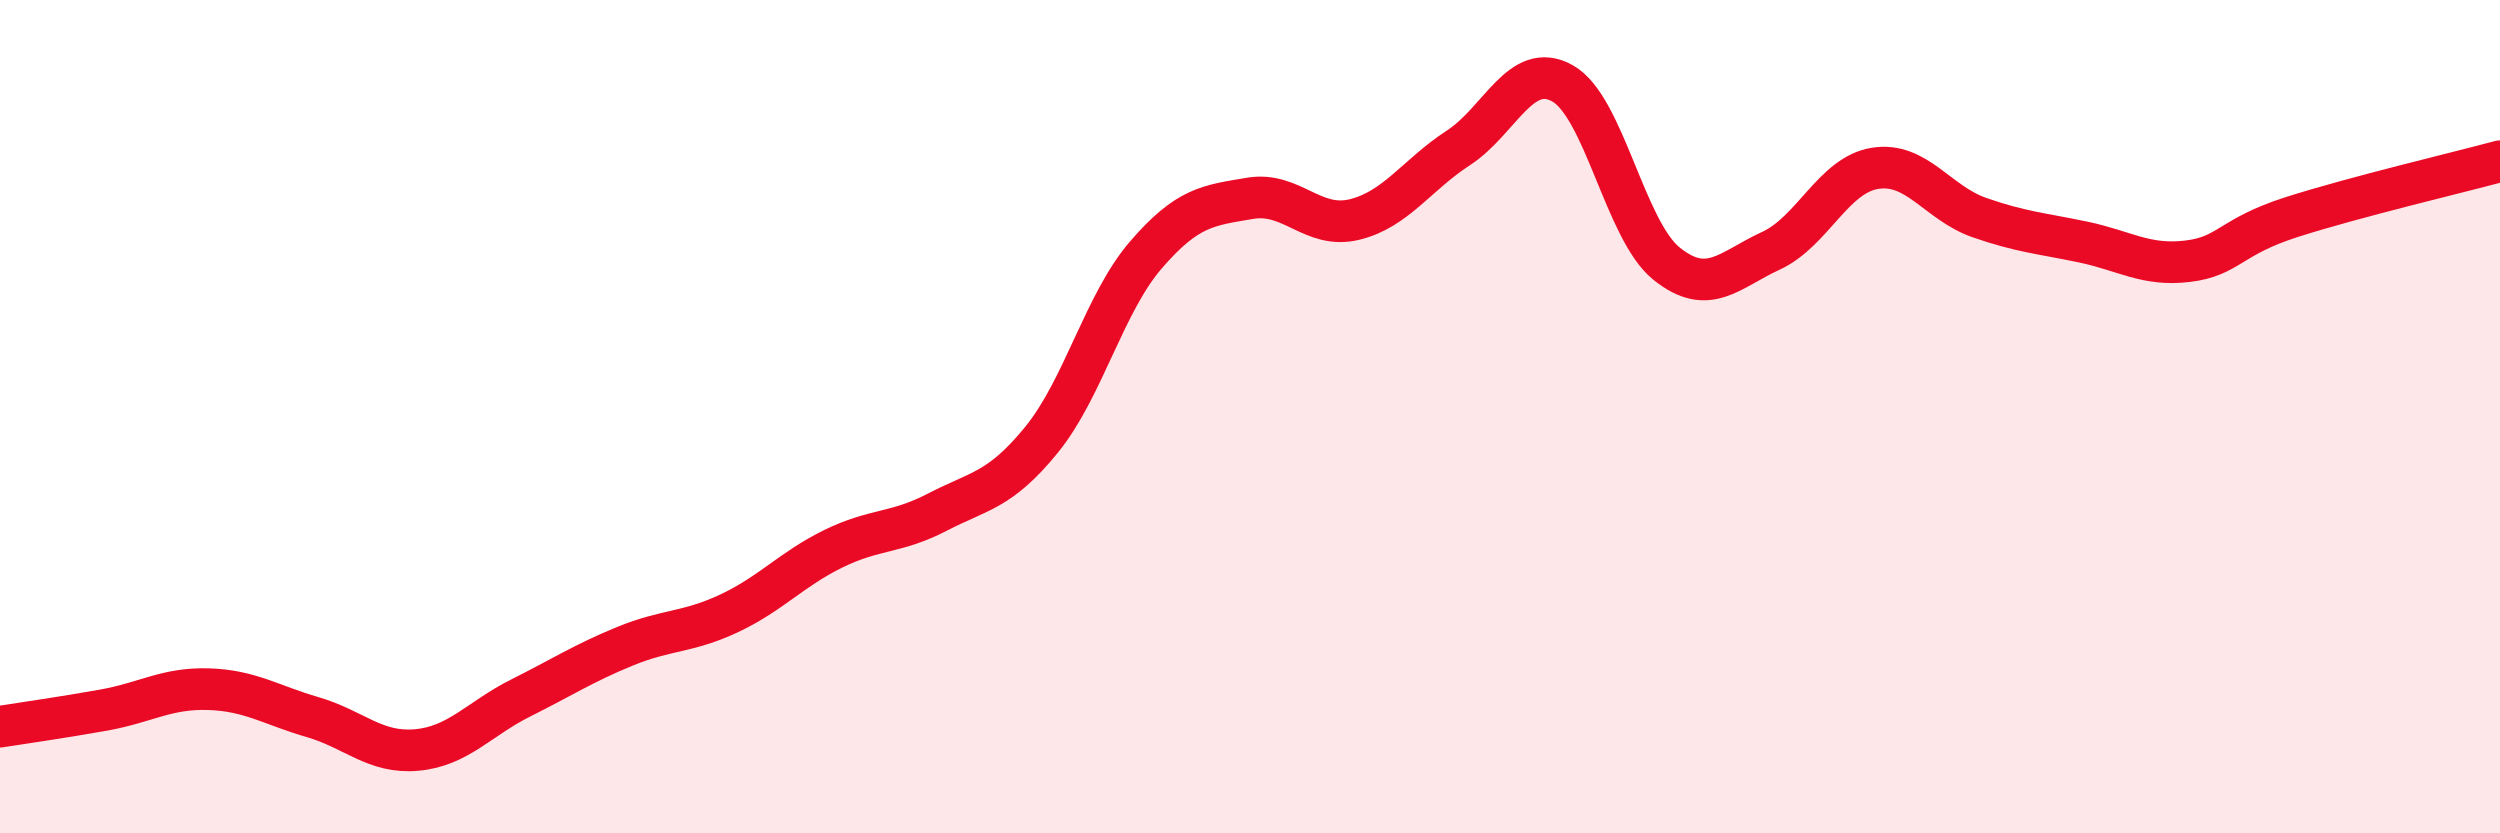
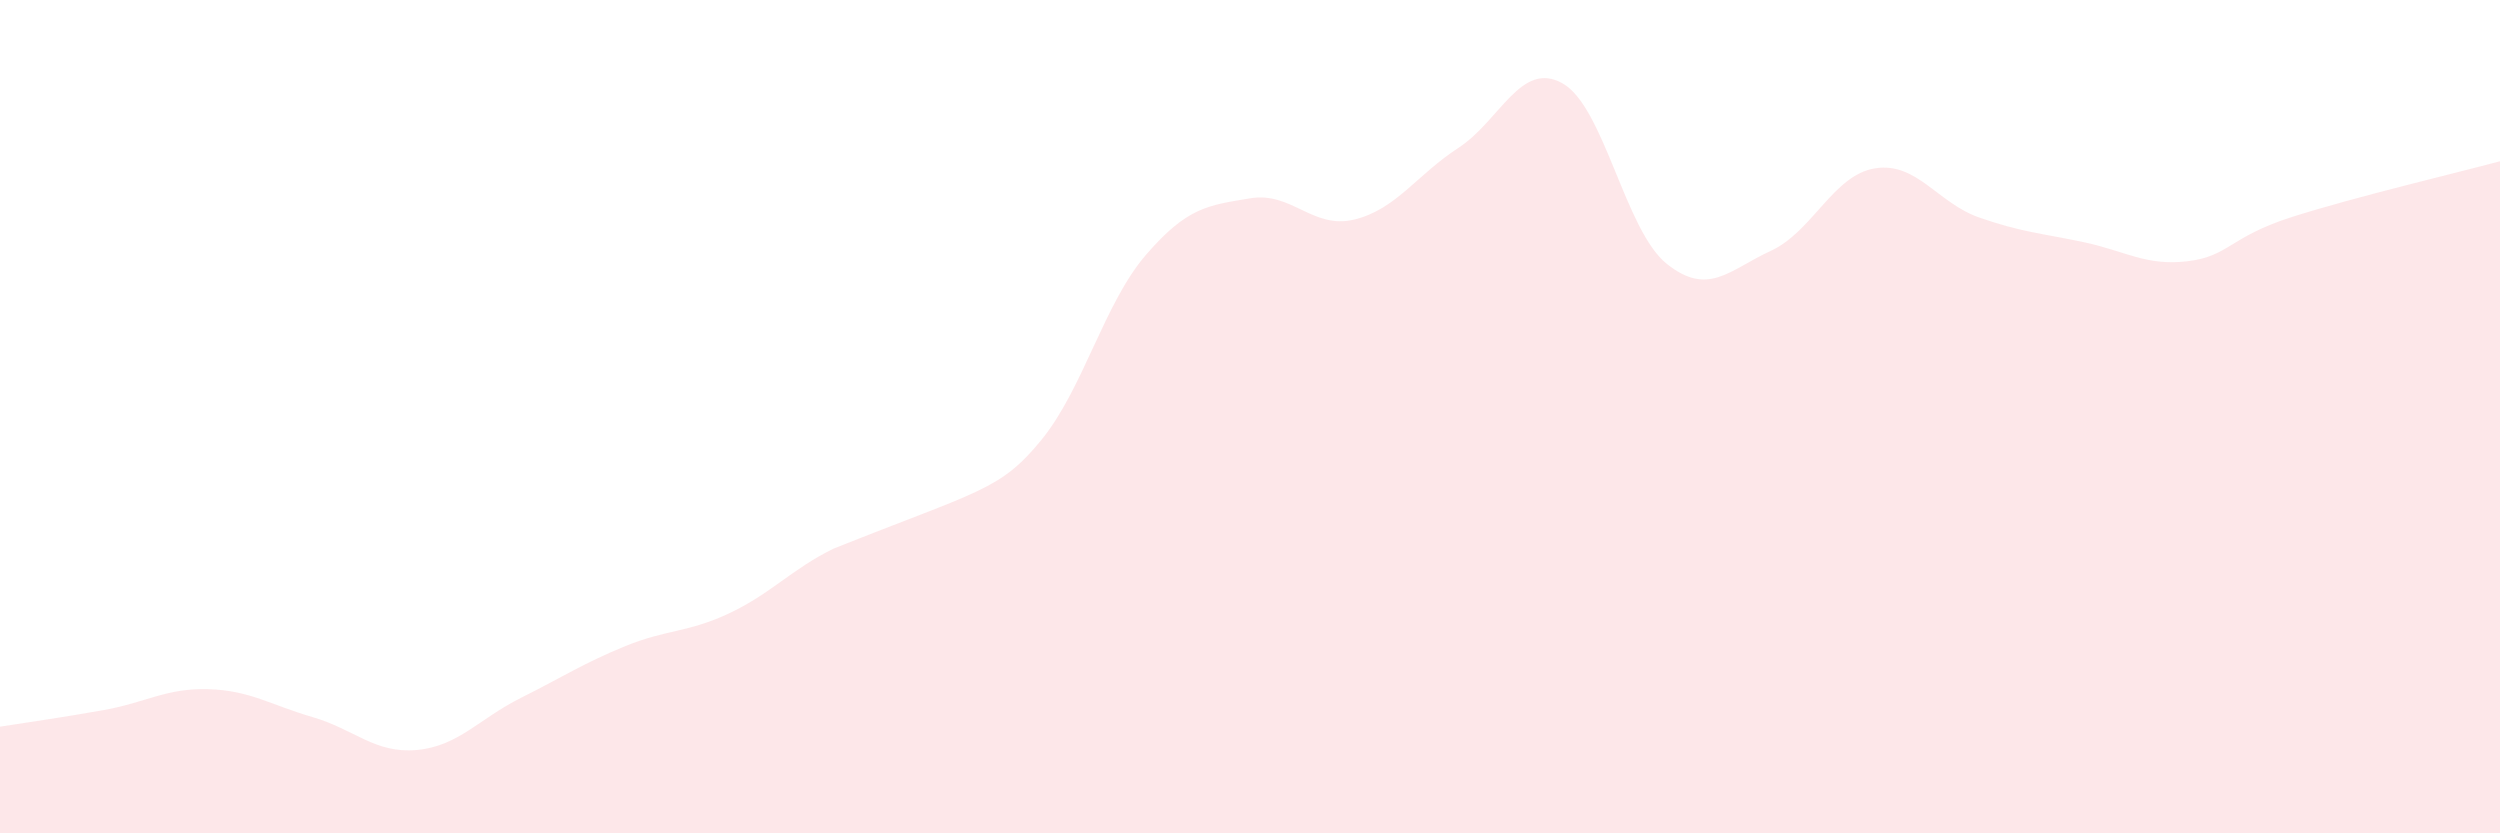
<svg xmlns="http://www.w3.org/2000/svg" width="60" height="20" viewBox="0 0 60 20">
-   <path d="M 0,17.44 C 0.5,17.36 1.5,17.22 2.5,17.04 C 3.5,16.86 4,16.51 5,16.54 C 6,16.57 6.5,16.92 7.5,17.21 C 8.5,17.5 9,18.09 10,18 C 11,17.91 11.5,17.25 12.5,16.75 C 13.5,16.25 14,15.92 15,15.51 C 16,15.1 16.5,15.19 17.5,14.72 C 18.5,14.25 19,13.66 20,13.17 C 21,12.68 21.5,12.81 22.5,12.29 C 23.5,11.77 24,11.78 25,10.55 C 26,9.32 26.5,7.28 27.5,6.12 C 28.5,4.96 29,4.93 30,4.76 C 31,4.59 31.5,5.51 32.5,5.27 C 33.5,5.03 34,4.2 35,3.55 C 36,2.9 36.5,1.44 37.5,2 C 38.5,2.56 39,5.53 40,6.33 C 41,7.13 41.5,6.48 42.5,6.02 C 43.5,5.56 44,4.2 45,4.04 C 46,3.88 46.5,4.87 47.5,5.22 C 48.5,5.57 49,5.6 50,5.81 C 51,6.02 51.5,6.39 52.5,6.27 C 53.5,6.15 53.5,5.69 55,5.21 C 56.5,4.73 59,4.14 60,3.87L60 20L0 20Z" fill="#EB0A25" opacity="0.1" stroke-linecap="round" stroke-linejoin="round" />
-   <path d="M 0,17.44 C 0.5,17.36 1.5,17.22 2.5,17.04 C 3.5,16.86 4,16.51 5,16.54 C 6,16.57 6.5,16.92 7.5,17.21 C 8.5,17.5 9,18.09 10,18 C 11,17.91 11.5,17.25 12.5,16.75 C 13.5,16.25 14,15.92 15,15.51 C 16,15.1 16.5,15.19 17.5,14.72 C 18.5,14.25 19,13.66 20,13.17 C 21,12.68 21.5,12.81 22.5,12.29 C 23.5,11.77 24,11.78 25,10.55 C 26,9.32 26.5,7.28 27.5,6.12 C 28.5,4.96 29,4.93 30,4.76 C 31,4.59 31.5,5.51 32.5,5.27 C 33.5,5.03 34,4.2 35,3.55 C 36,2.9 36.5,1.44 37.5,2 C 38.5,2.56 39,5.53 40,6.33 C 41,7.13 41.5,6.48 42.5,6.02 C 43.5,5.56 44,4.2 45,4.04 C 46,3.88 46.5,4.87 47.5,5.22 C 48.5,5.57 49,5.6 50,5.81 C 51,6.02 51.5,6.39 52.5,6.27 C 53.5,6.15 53.5,5.69 55,5.21 C 56.5,4.73 59,4.14 60,3.87" stroke="#EB0A25" stroke-width="1" fill="none" stroke-linecap="round" stroke-linejoin="round" />
+   <path d="M 0,17.44 C 0.5,17.36 1.5,17.22 2.5,17.04 C 3.5,16.86 4,16.51 5,16.54 C 6,16.57 6.5,16.92 7.5,17.21 C 8.5,17.5 9,18.09 10,18 C 11,17.91 11.5,17.25 12.5,16.75 C 13.5,16.25 14,15.92 15,15.51 C 16,15.1 16.5,15.19 17.5,14.72 C 18.5,14.25 19,13.66 20,13.17 C 23.5,11.77 24,11.78 25,10.55 C 26,9.32 26.5,7.28 27.5,6.12 C 28.5,4.96 29,4.93 30,4.76 C 31,4.59 31.5,5.51 32.5,5.27 C 33.5,5.03 34,4.2 35,3.55 C 36,2.9 36.5,1.44 37.5,2 C 38.5,2.56 39,5.53 40,6.33 C 41,7.13 41.5,6.48 42.5,6.02 C 43.5,5.56 44,4.2 45,4.04 C 46,3.88 46.5,4.87 47.5,5.22 C 48.5,5.57 49,5.6 50,5.81 C 51,6.02 51.5,6.39 52.5,6.27 C 53.5,6.15 53.5,5.69 55,5.21 C 56.5,4.73 59,4.14 60,3.87L60 20L0 20Z" fill="#EB0A25" opacity="0.1" stroke-linecap="round" stroke-linejoin="round" />
</svg>